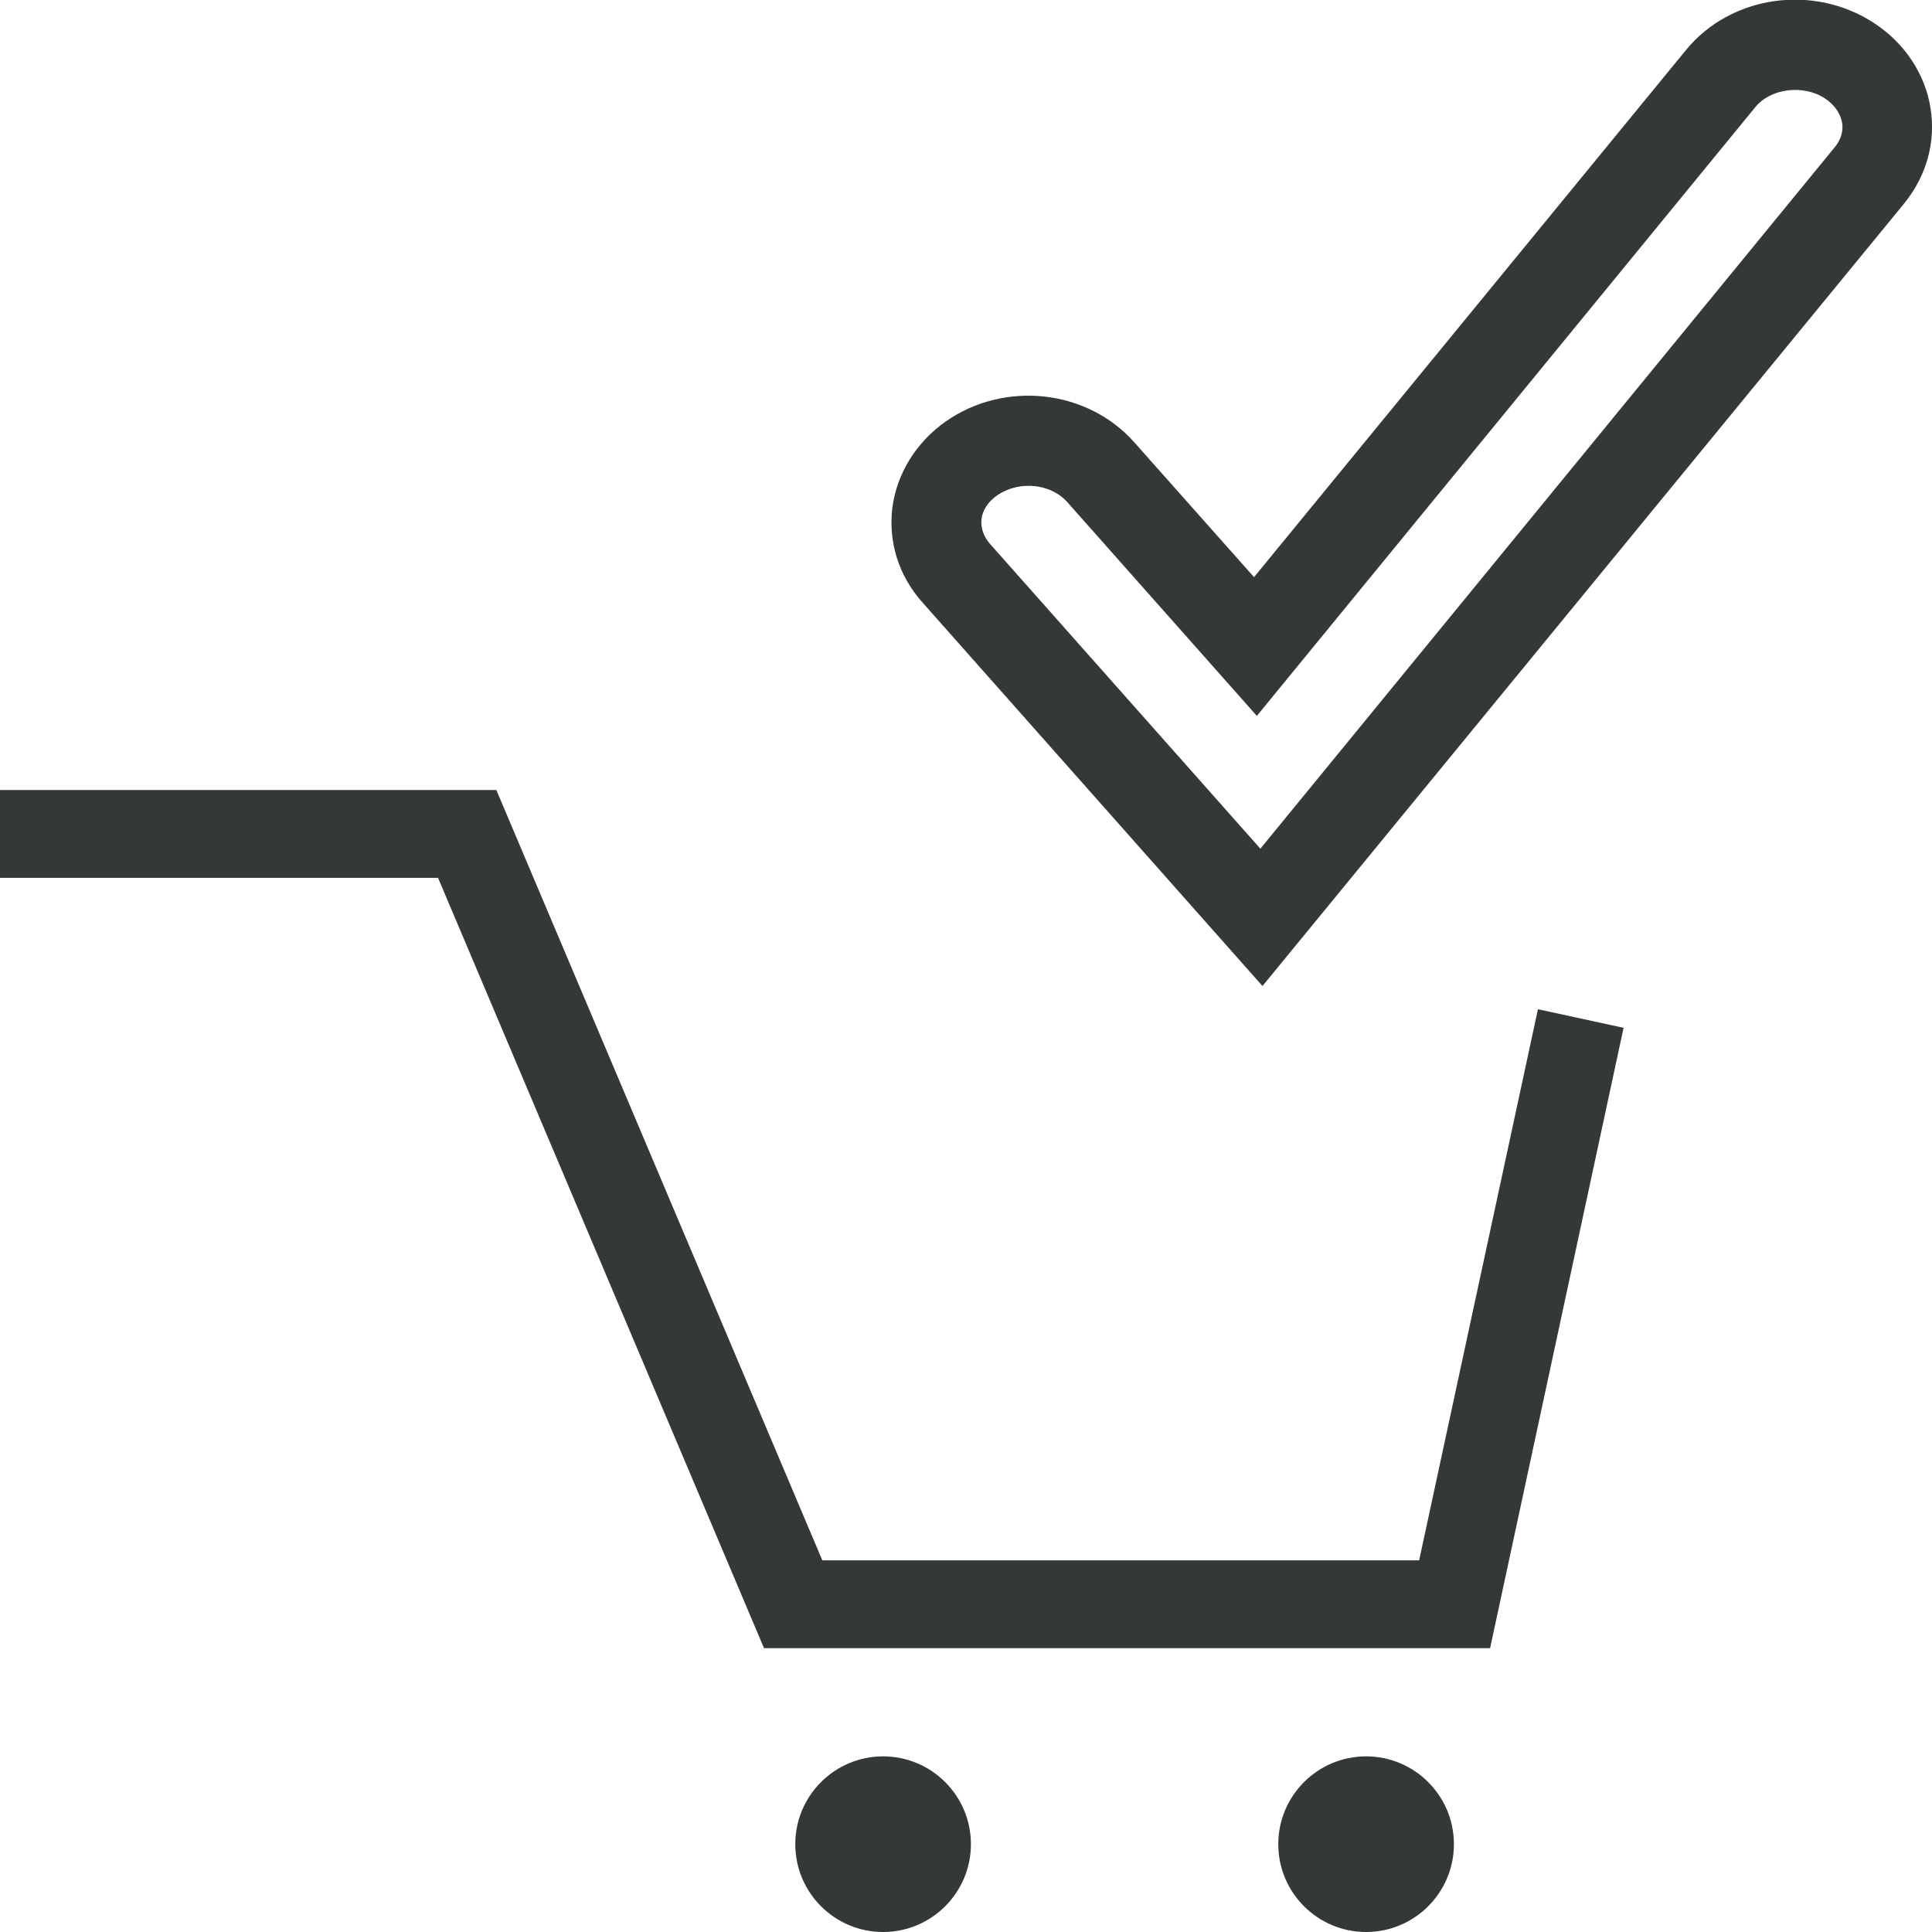
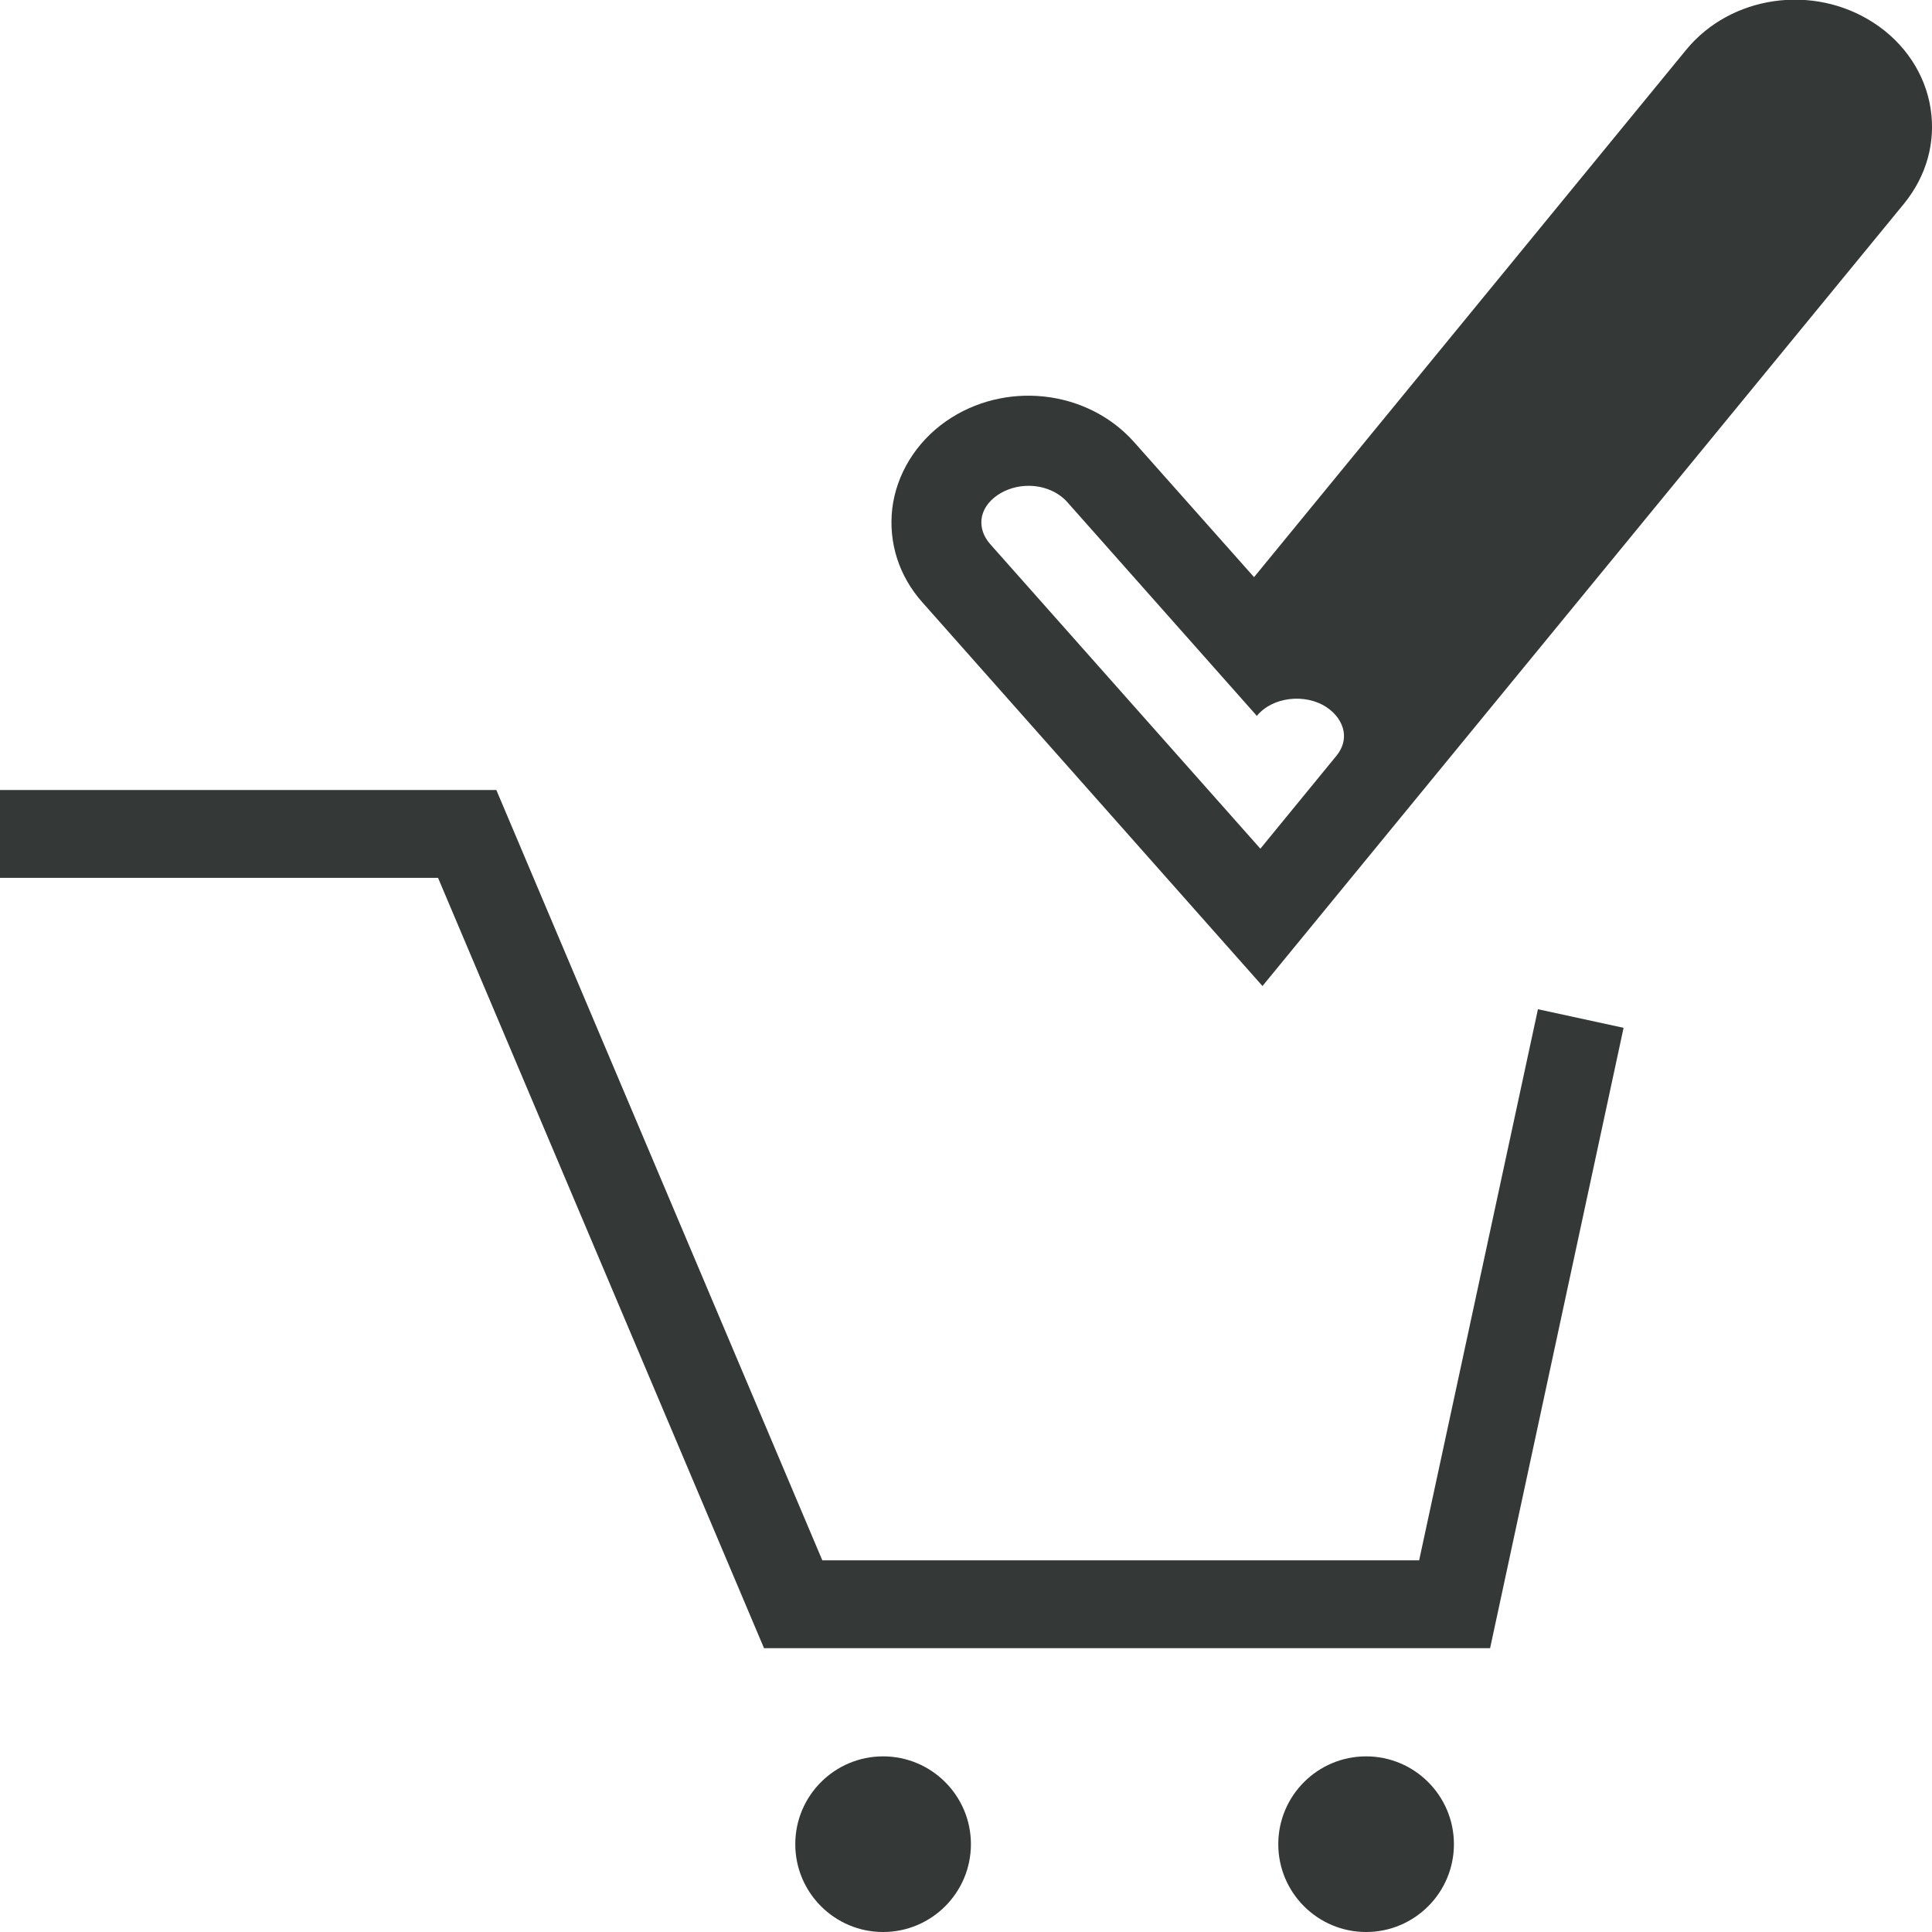
<svg xmlns="http://www.w3.org/2000/svg" id="Calque_1" viewBox="0 0 55 55">
  <defs>
    <style>.cls-1{fill:#343836;stroke-width:0px;}</style>
  </defs>
-   <path class="cls-1" d="M54.96,3.09c-.15-.98-.74-1.87-1.62-2.44-1.72-1.12-4.07-.78-5.34.77l-12.3,15.01-3.42-3.85c-1.34-1.5-3.69-1.75-5.36-.58-.85.6-1.4,1.5-1.52,2.48-.11.97.19,1.92.86,2.67l9.68,10.92L54.21,5.79c.63-.78.9-1.73.75-2.7ZM52.24,4.18l-16.36,19.98-7.7-8.68c-.18-.21-.26-.44-.24-.69.03-.27.19-.51.45-.69.26-.18.58-.27.89-.27.42,0,.83.16,1.1.46l5.4,6.09L49.97,3.05c.44-.54,1.37-.65,1.98-.25.27.18.44.42.49.69.04.24-.03.48-.2.69ZM43.78,28.73l2.44.53-3.8,17.66h-20.67l-9.28-21.93H0v-2.5h14.13l9.28,21.93h16.99l3.38-15.68ZM27.64,52.5c0,1.38-1.12,2.5-2.5,2.5s-2.5-1.12-2.5-2.5,1.12-2.5,2.5-2.5,2.5,1.12,2.5,2.5ZM41.39,52.5c0,1.38-1.12,2.5-2.5,2.5s-2.5-1.12-2.5-2.5,1.12-2.5,2.5-2.5,2.5,1.12,2.5,2.5Z" />
+   <path class="cls-1" d="M54.96,3.09c-.15-.98-.74-1.87-1.62-2.44-1.72-1.12-4.07-.78-5.34.77l-12.3,15.01-3.42-3.85c-1.34-1.5-3.69-1.75-5.36-.58-.85.6-1.4,1.5-1.52,2.48-.11.97.19,1.92.86,2.67l9.68,10.92L54.21,5.79c.63-.78.9-1.73.75-2.7ZM52.24,4.18l-16.36,19.98-7.7-8.68c-.18-.21-.26-.44-.24-.69.03-.27.19-.51.45-.69.26-.18.58-.27.89-.27.42,0,.83.16,1.1.46l5.4,6.09c.44-.54,1.37-.65,1.98-.25.27.18.44.42.49.69.04.24-.03.48-.2.69ZM43.78,28.73l2.44.53-3.8,17.66h-20.67l-9.28-21.93H0v-2.5h14.13l9.28,21.93h16.99l3.38-15.68ZM27.64,52.5c0,1.38-1.12,2.5-2.5,2.5s-2.5-1.12-2.5-2.5,1.12-2.5,2.5-2.5,2.5,1.12,2.5,2.5ZM41.39,52.5c0,1.38-1.12,2.5-2.5,2.5s-2.5-1.12-2.5-2.5,1.12-2.5,2.5-2.5,2.5,1.12,2.5,2.5Z" />
</svg>